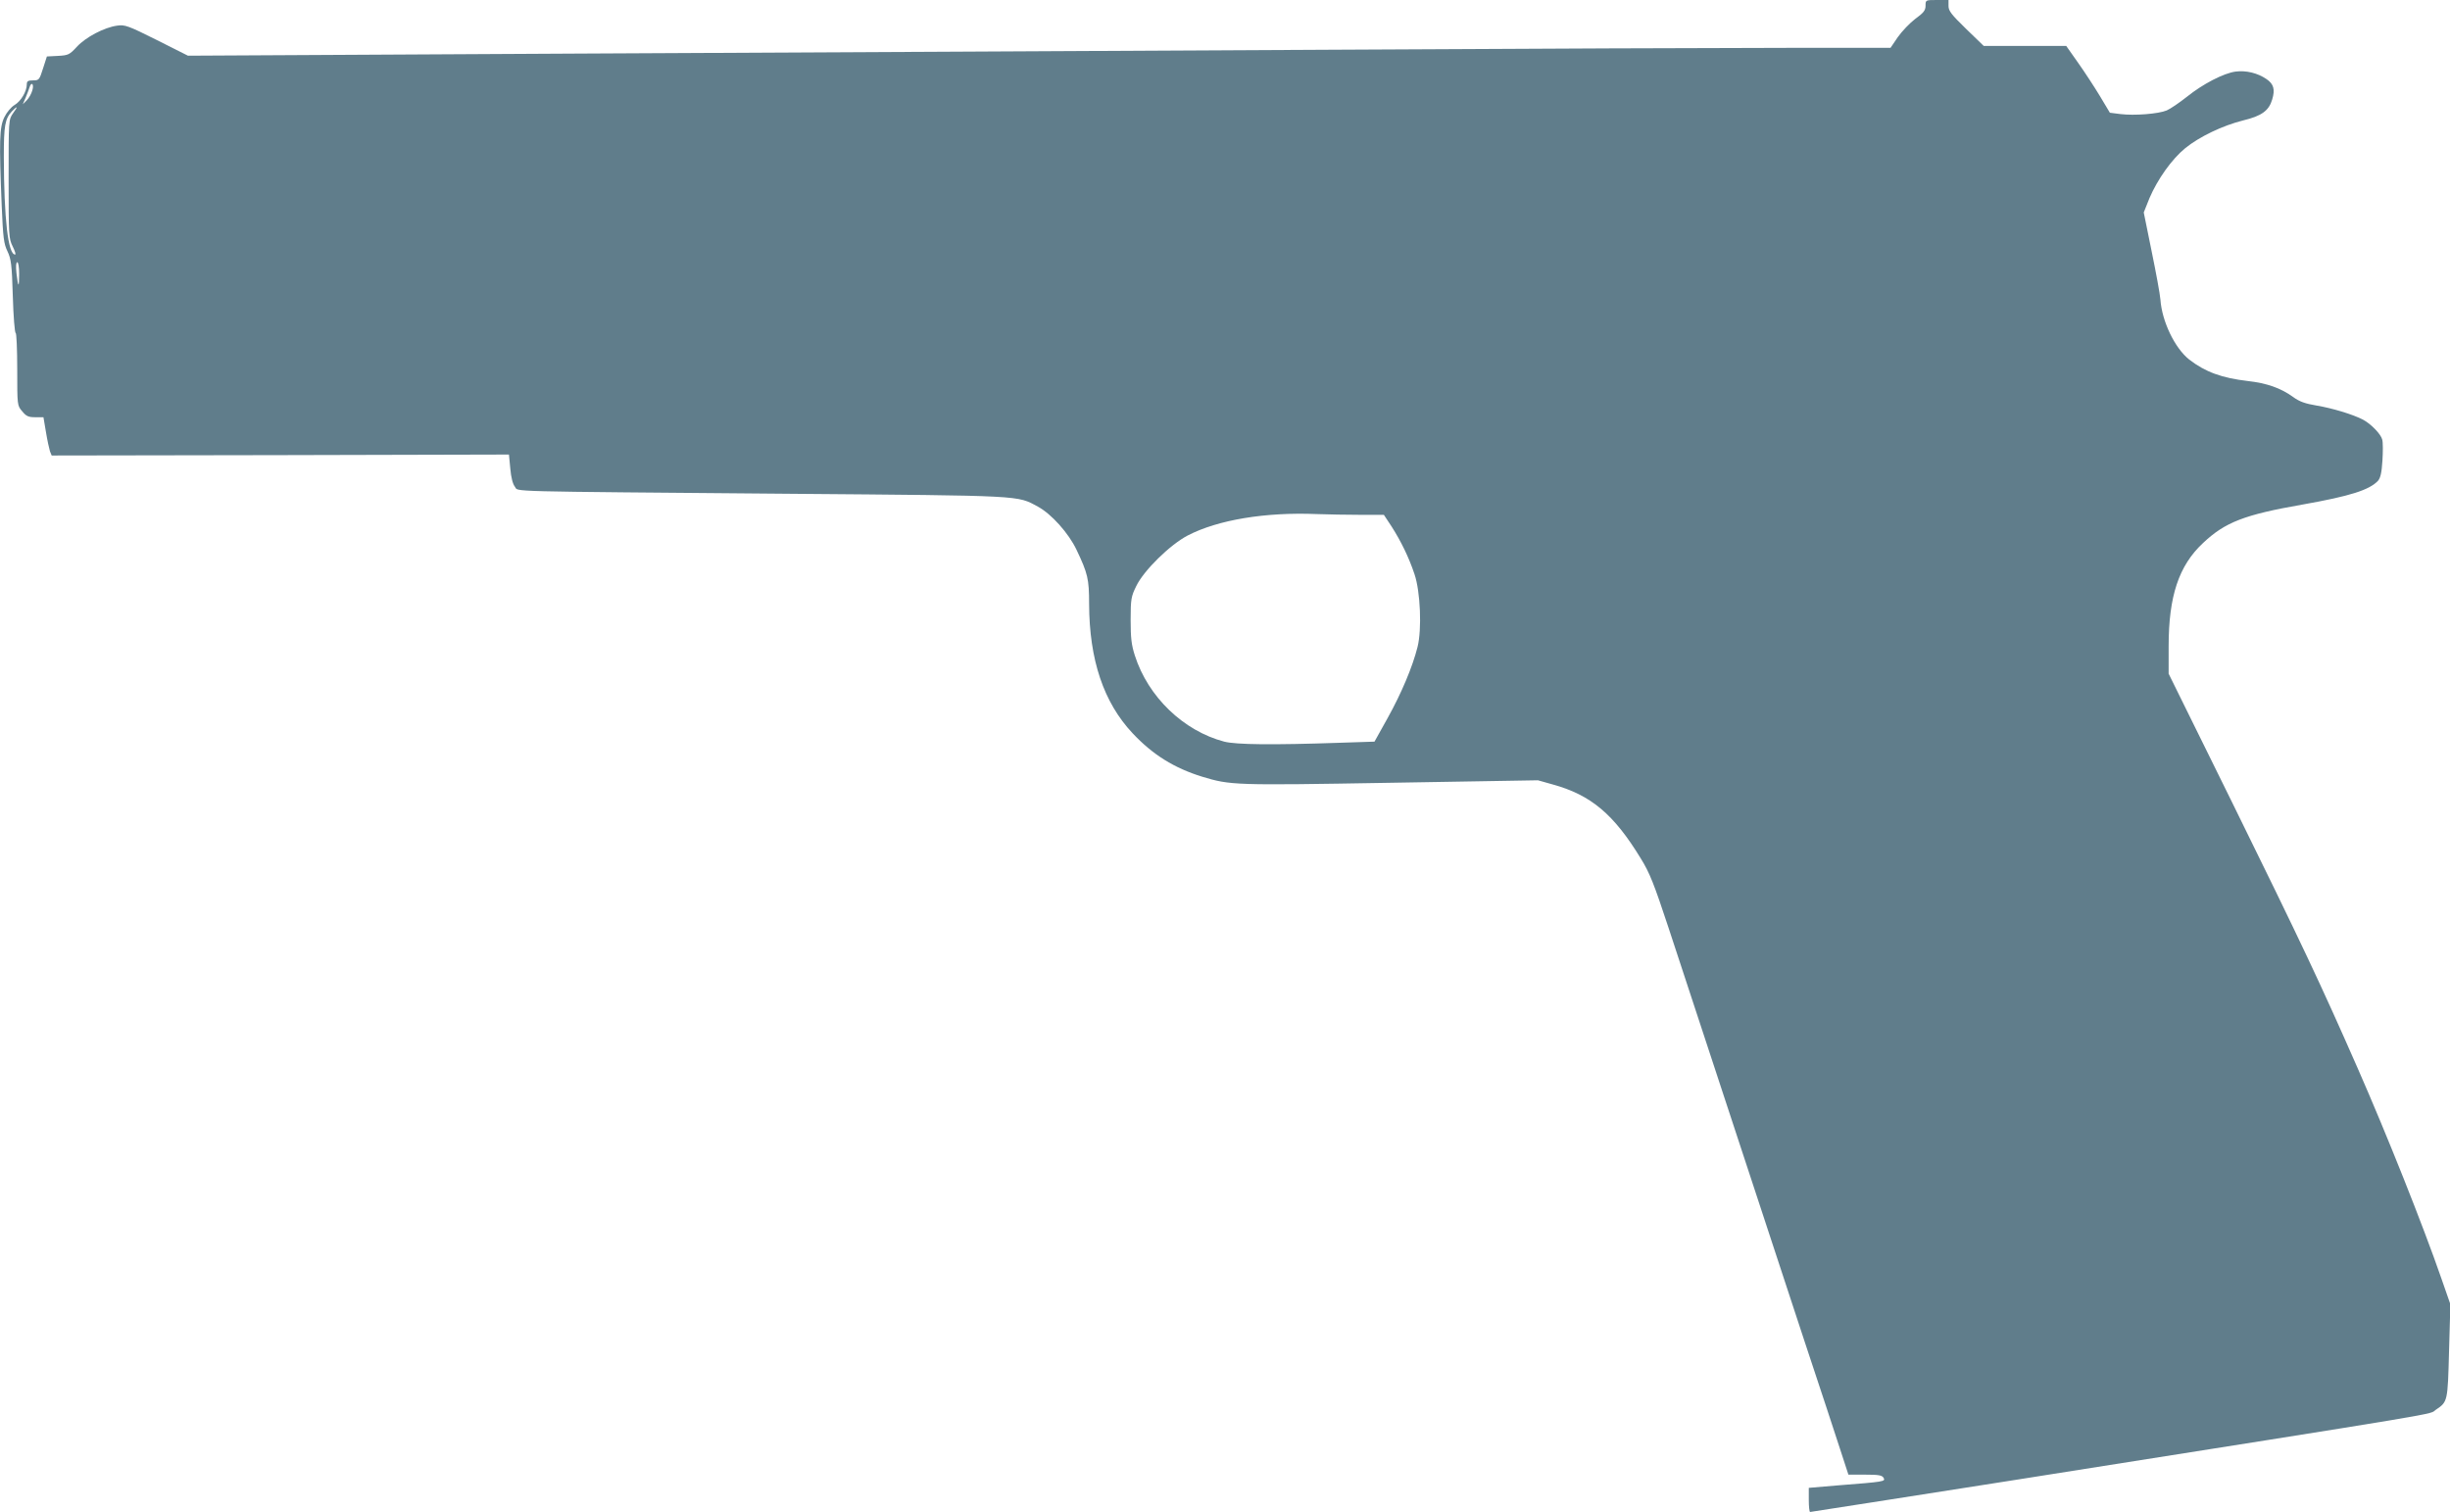
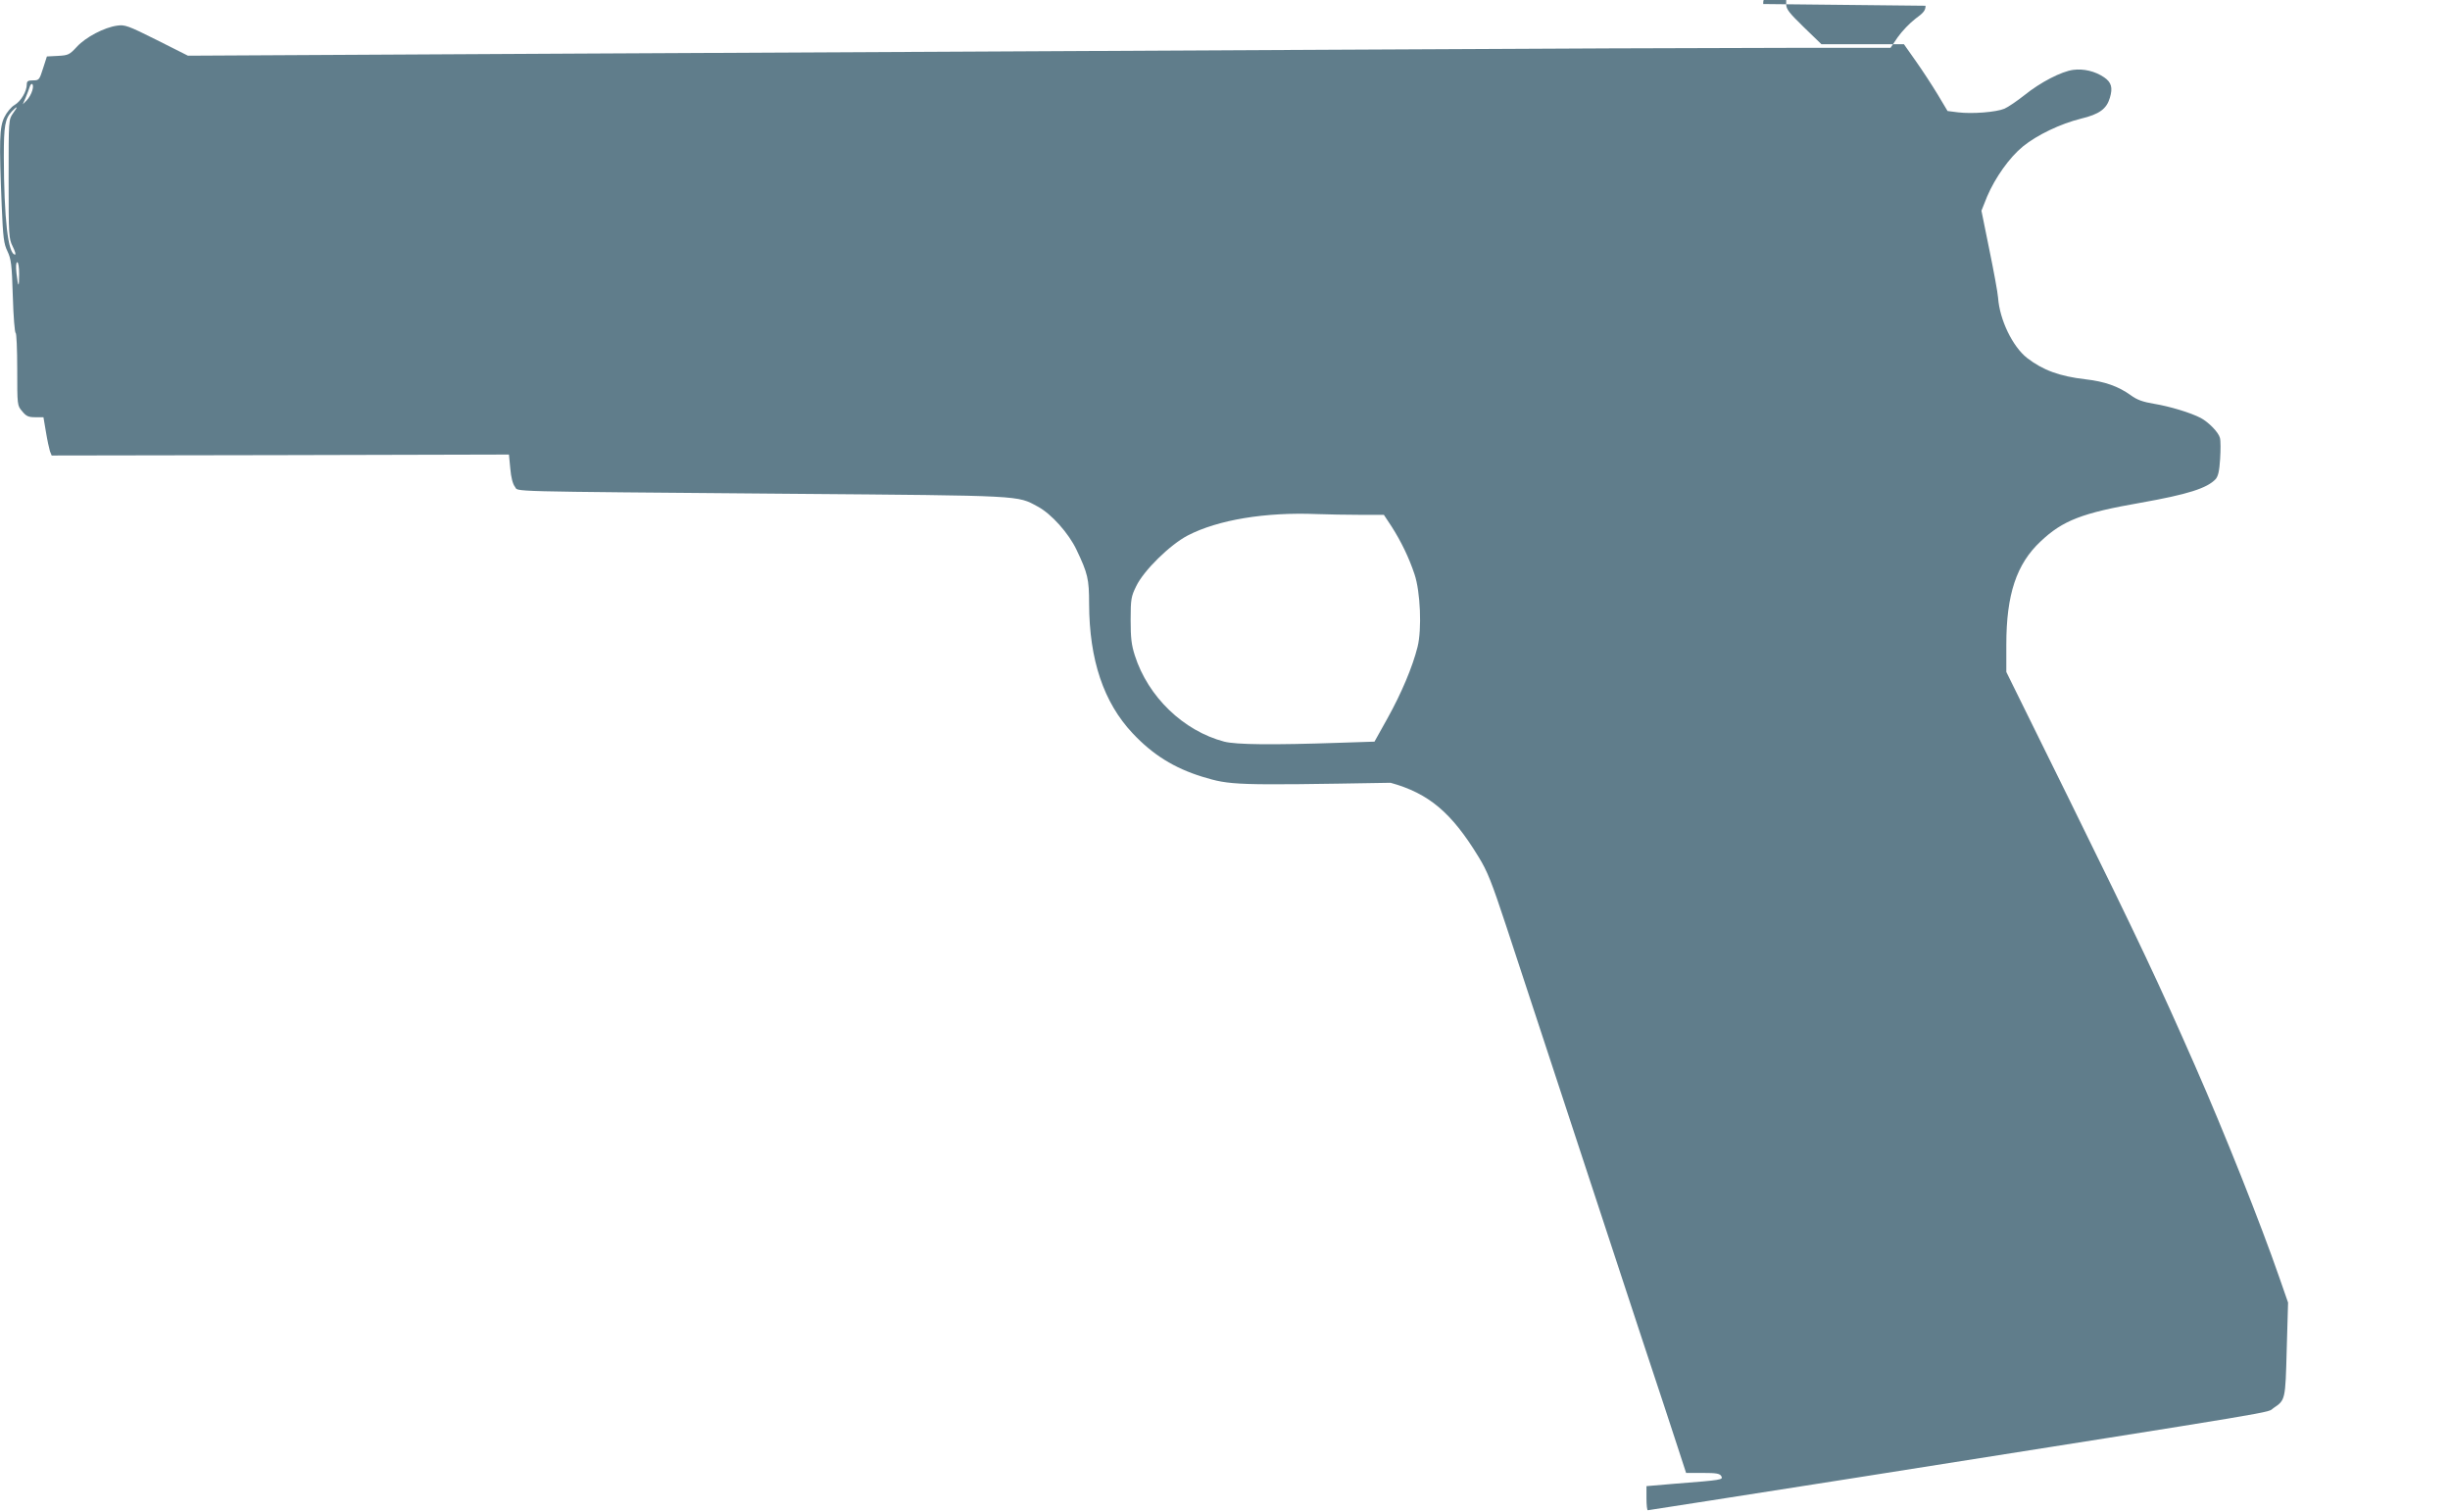
<svg xmlns="http://www.w3.org/2000/svg" version="1.0" width="1280pt" height="790pt" viewBox="0 0 1280 790" preserveAspectRatio="xMidYMid meet">
  <g transform="translate(0,790) scale(0.1,-0.1)" fill="#607d8b" stroke="none">
-     <path d="M10060 7870 c0 -24 -10 -37 -53 -68 -29 -22 -70 -65 -92 -96 l-38 -56 -536 0 c-295 0 -1382 -4 -2416 -10 -1034 -5 -2794 -15 -3912 -20 l-2031 -11 -163 82 c-150 75 -167 81 -207 75 -67 -9 -164 -60 -210 -110 -39 -42 -45 -45 -99 -48 l-58 -3 -20 -62 c-19 -60 -21 -63 -52 -63 -27 0 -33 -4 -33 -21 0 -36 -30 -87 -63 -107 -18 -10 -42 -39 -54 -64 -26 -52 -28 -124 -14 -464 7 -167 11 -198 30 -237 19 -40 23 -68 28 -236 3 -105 10 -191 15 -191 4 0 8 -85 8 -189 0 -189 0 -190 26 -220 21 -26 33 -31 68 -31 l43 0 13 -77 c7 -43 17 -88 21 -101 l9 -22 1194 2 1195 3 7 -73 c4 -47 13 -81 24 -95 22 -27 -96 -24 1440 -37 1226 -10 1183 -8 1292 -67 71 -38 161 -139 202 -225 59 -124 66 -153 66 -283 1 -293 76 -515 227 -676 106 -113 218 -182 363 -227 149 -45 165 -46 985 -32 l770 13 78 -22 c199 -55 318 -155 459 -386 47 -76 69 -132 146 -365 212 -646 584 -1776 712 -2165 77 -231 159 -481 183 -555 l44 -135 87 0 c71 0 89 -3 97 -17 10 -19 4 -20 -238 -39 l-153 -13 0 -63 c0 -35 3 -63 7 -63 4 0 494 77 1088 170 2311 365 2141 337 2181 364 62 42 62 41 69 307 l7 244 -47 135 c-96 277 -285 752 -438 1100 -192 437 -288 641 -658 1393 l-329 667 0 143 c0 262 53 421 179 539 116 110 218 149 522 202 248 44 348 76 393 124 13 16 19 42 23 105 3 47 3 96 -1 110 -7 29 -59 82 -100 104 -53 28 -164 61 -243 74 -59 10 -89 20 -123 45 -65 47 -138 72 -235 83 -138 16 -224 48 -307 112 -76 60 -143 200 -151 314 -2 28 -23 141 -46 253 l-41 202 30 75 c42 98 116 203 187 261 74 60 195 118 303 145 96 23 134 51 151 109 16 53 8 81 -30 107 -47 32 -107 46 -161 39 -62 -8 -172 -65 -255 -132 -38 -30 -86 -63 -105 -71 -43 -18 -168 -28 -242 -19 l-55 7 -52 87 c-29 48 -80 126 -114 174 l-62 88 -216 0 -215 0 -92 89 c-77 75 -92 94 -92 120 l0 31 -60 0 c-60 0 -60 0 -60 -30z m-9891 -442 c-5 -18 -18 -41 -30 -53 l-20 -20 15 35 c8 19 17 43 20 53 10 33 25 18 15 -15z m-101 -120 c-23 -33 -23 -35 -23 -343 0 -296 1 -312 21 -352 12 -24 18 -43 13 -43 -37 0 -58 187 -59 512 0 162 6 197 42 236 31 32 33 27 6 -10z m32 -840 c0 -74 -5 -73 -14 5 -4 36 -2 57 4 57 6 0 10 -27 10 -62z m7007 -1258 l123 0 41 -62 c49 -77 90 -161 119 -248 31 -91 39 -289 16 -380 -26 -104 -84 -242 -157 -373 l-68 -122 -183 -6 c-352 -12 -539 -10 -602 6 -213 56 -398 234 -467 450 -18 56 -22 92 -22 187 0 108 3 122 29 175 39 82 177 217 269 265 158 82 406 123 674 112 57 -2 160 -4 228 -4z" />
+     <path d="M10060 7870 c0 -24 -10 -37 -53 -68 -29 -22 -70 -65 -92 -96 l-38 -56 -536 0 c-295 0 -1382 -4 -2416 -10 -1034 -5 -2794 -15 -3912 -20 l-2031 -11 -163 82 c-150 75 -167 81 -207 75 -67 -9 -164 -60 -210 -110 -39 -42 -45 -45 -99 -48 l-58 -3 -20 -62 c-19 -60 -21 -63 -52 -63 -27 0 -33 -4 -33 -21 0 -36 -30 -87 -63 -107 -18 -10 -42 -39 -54 -64 -26 -52 -28 -124 -14 -464 7 -167 11 -198 30 -237 19 -40 23 -68 28 -236 3 -105 10 -191 15 -191 4 0 8 -85 8 -189 0 -189 0 -190 26 -220 21 -26 33 -31 68 -31 l43 0 13 -77 c7 -43 17 -88 21 -101 l9 -22 1194 2 1195 3 7 -73 c4 -47 13 -81 24 -95 22 -27 -96 -24 1440 -37 1226 -10 1183 -8 1292 -67 71 -38 161 -139 202 -225 59 -124 66 -153 66 -283 1 -293 76 -515 227 -676 106 -113 218 -182 363 -227 149 -45 165 -46 985 -32 c199 -55 318 -155 459 -386 47 -76 69 -132 146 -365 212 -646 584 -1776 712 -2165 77 -231 159 -481 183 -555 l44 -135 87 0 c71 0 89 -3 97 -17 10 -19 4 -20 -238 -39 l-153 -13 0 -63 c0 -35 3 -63 7 -63 4 0 494 77 1088 170 2311 365 2141 337 2181 364 62 42 62 41 69 307 l7 244 -47 135 c-96 277 -285 752 -438 1100 -192 437 -288 641 -658 1393 l-329 667 0 143 c0 262 53 421 179 539 116 110 218 149 522 202 248 44 348 76 393 124 13 16 19 42 23 105 3 47 3 96 -1 110 -7 29 -59 82 -100 104 -53 28 -164 61 -243 74 -59 10 -89 20 -123 45 -65 47 -138 72 -235 83 -138 16 -224 48 -307 112 -76 60 -143 200 -151 314 -2 28 -23 141 -46 253 l-41 202 30 75 c42 98 116 203 187 261 74 60 195 118 303 145 96 23 134 51 151 109 16 53 8 81 -30 107 -47 32 -107 46 -161 39 -62 -8 -172 -65 -255 -132 -38 -30 -86 -63 -105 -71 -43 -18 -168 -28 -242 -19 l-55 7 -52 87 c-29 48 -80 126 -114 174 l-62 88 -216 0 -215 0 -92 89 c-77 75 -92 94 -92 120 l0 31 -60 0 c-60 0 -60 0 -60 -30z m-9891 -442 c-5 -18 -18 -41 -30 -53 l-20 -20 15 35 c8 19 17 43 20 53 10 33 25 18 15 -15z m-101 -120 c-23 -33 -23 -35 -23 -343 0 -296 1 -312 21 -352 12 -24 18 -43 13 -43 -37 0 -58 187 -59 512 0 162 6 197 42 236 31 32 33 27 6 -10z m32 -840 c0 -74 -5 -73 -14 5 -4 36 -2 57 4 57 6 0 10 -27 10 -62z m7007 -1258 l123 0 41 -62 c49 -77 90 -161 119 -248 31 -91 39 -289 16 -380 -26 -104 -84 -242 -157 -373 l-68 -122 -183 -6 c-352 -12 -539 -10 -602 6 -213 56 -398 234 -467 450 -18 56 -22 92 -22 187 0 108 3 122 29 175 39 82 177 217 269 265 158 82 406 123 674 112 57 -2 160 -4 228 -4z" />
  </g>
</svg>